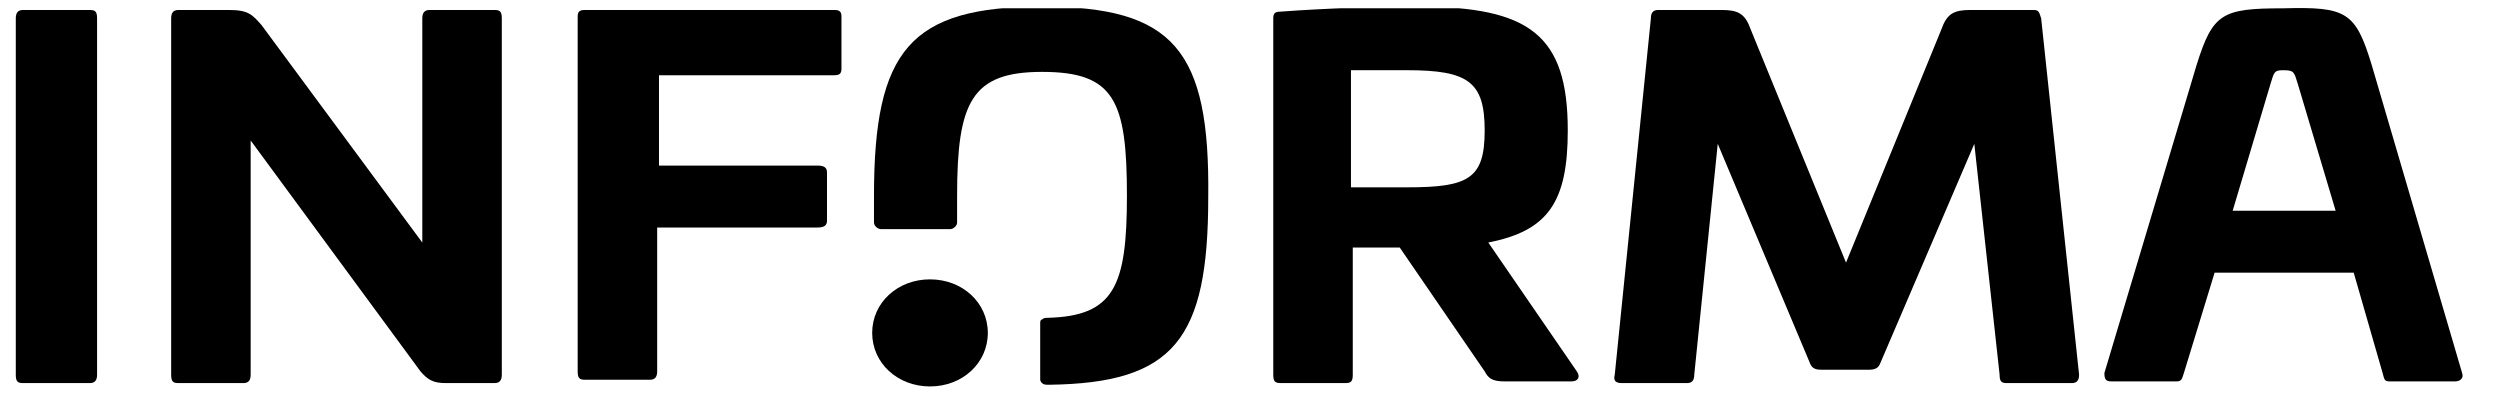
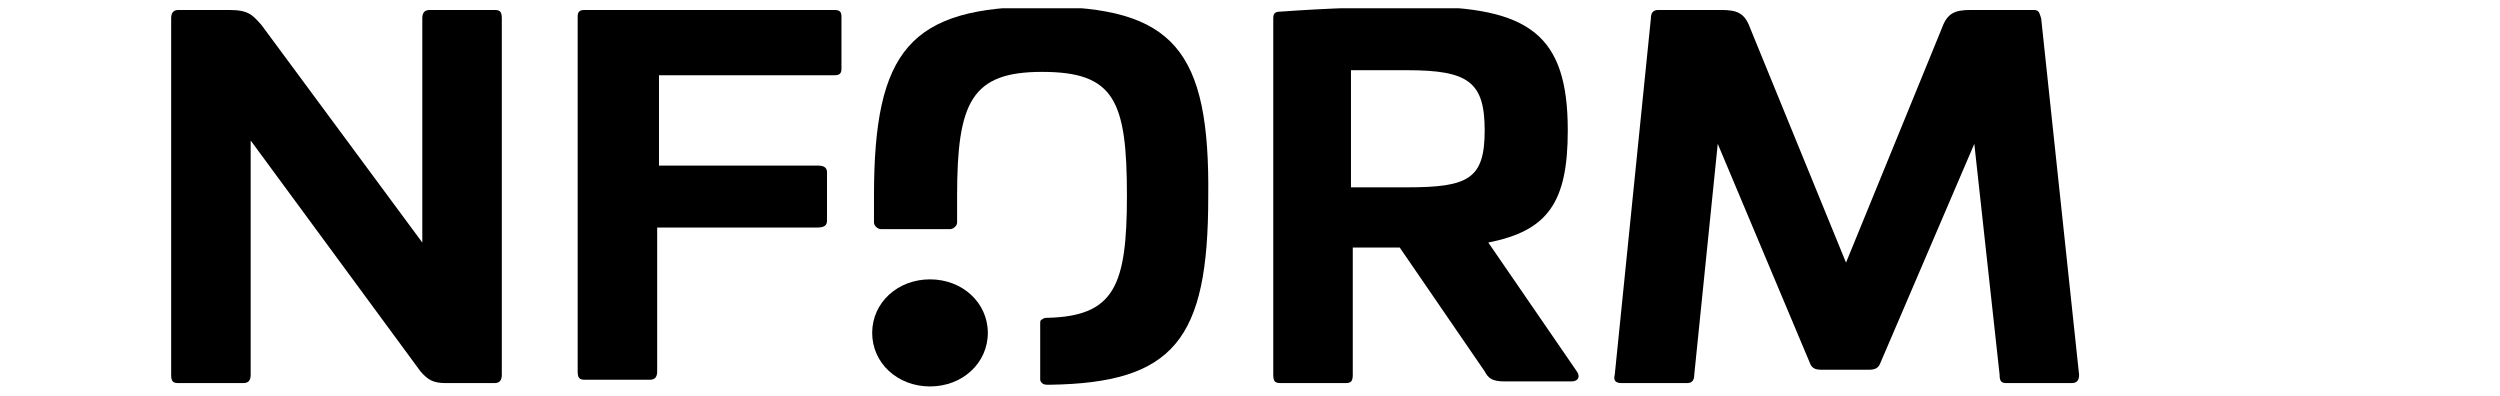
<svg xmlns="http://www.w3.org/2000/svg" width="101" height="16" viewBox="0 0 101 16" fill="none">
  <g clip-path="url(#clip0_100_24209)">
    <path fill-rule="evenodd" clip-rule="evenodd" d="M35.236 13.449C35.236 14.666 36.258 15.612 37.572 15.612C38.886 15.612 39.908 14.666 39.908 13.449C39.908 12.232 38.886 11.286 37.572 11.286C36.258 11.286 35.236 12.232 35.236 13.449Z" fill="black" />
-     <path d="M3.63 0.403C3.849 0.403 3.922 0.471 3.922 0.741V15.139C3.922 15.342 3.849 15.477 3.63 15.477H0.93C0.711 15.477 0.638 15.409 0.638 15.139V0.741C0.638 0.539 0.711 0.403 0.93 0.403H3.63Z" fill="black" />
    <path d="M19.981 0.403C20.2 0.403 20.273 0.471 20.273 0.741V15.139C20.273 15.342 20.2 15.477 19.981 15.477H18.01C17.499 15.477 17.28 15.342 16.988 15.004L10.127 5.676V15.139C10.127 15.342 10.054 15.477 9.835 15.477H7.207C6.988 15.477 6.915 15.409 6.915 15.139V0.741C6.915 0.539 6.988 0.403 7.207 0.403H9.251C10.054 0.403 10.2 0.606 10.565 1.012L17.061 9.799V0.741C17.061 0.539 17.134 0.403 17.353 0.403H19.981Z" fill="black" />
    <path d="M33.703 0.403C33.922 0.403 33.995 0.471 33.995 0.674V2.769C33.995 2.972 33.922 3.04 33.703 3.04H26.623V6.69H33.046C33.265 6.69 33.411 6.757 33.411 6.96V8.92C33.411 9.123 33.265 9.191 33.046 9.191H26.55V15.004C26.55 15.207 26.477 15.342 26.258 15.342H23.63C23.411 15.342 23.338 15.274 23.338 15.004V0.674C23.338 0.471 23.411 0.403 23.63 0.403H33.703Z" fill="black" />
    <path d="M63.338 5.27C63.338 8.176 62.535 9.325 60.127 9.798L63.703 15.003C63.849 15.206 63.776 15.409 63.484 15.409H60.783C60.273 15.409 60.127 15.274 59.981 15.003L56.55 10.001H54.652V15.139C54.652 15.409 54.579 15.476 54.36 15.476H51.732C51.513 15.476 51.44 15.409 51.44 15.139V0.741C51.44 0.538 51.513 0.47 51.732 0.47C53.557 0.335 55.601 0.268 57.28 0.268C61.805 0.268 63.338 1.417 63.338 5.27ZM54.579 2.904V7.568H56.842C59.324 7.568 59.981 7.23 59.981 5.27C59.981 3.309 59.324 2.836 56.842 2.836H54.579V2.904Z" fill="black" />
    <path d="M82.171 0.403C82.39 0.403 82.39 0.539 82.463 0.741L83.995 15.139C83.995 15.342 83.922 15.477 83.703 15.477H81.076C80.857 15.477 80.784 15.409 80.784 15.139L79.762 5.811L75.966 14.666C75.893 14.869 75.747 14.936 75.528 14.936H73.557C73.338 14.936 73.192 14.869 73.12 14.666L69.397 5.811L68.448 15.139C68.448 15.342 68.375 15.477 68.156 15.477H65.528C65.309 15.477 65.163 15.409 65.236 15.139L66.696 0.741C66.696 0.539 66.769 0.403 66.988 0.403H69.543C70.2 0.403 70.492 0.539 70.711 1.147L74.579 10.61L78.448 1.147C78.667 0.539 78.959 0.403 79.616 0.403H82.171Z" fill="black" />
-     <path d="M95.82 2.634L99.47 15.071C99.543 15.274 99.397 15.409 99.178 15.409H96.55C96.331 15.409 96.331 15.342 96.258 15.071L95.09 11.016H89.47L88.229 15.071C88.156 15.274 88.156 15.409 87.937 15.409H85.309C85.09 15.409 85.017 15.342 85.017 15.071L88.74 2.634C89.397 0.538 89.762 0.336 92.243 0.336C94.798 0.268 95.163 0.471 95.82 2.634ZM91.732 3.377L90.2 8.515H94.36L92.827 3.377C92.681 2.904 92.681 2.837 92.243 2.837C91.878 2.837 91.878 2.904 91.732 3.377Z" fill="black" />
    <path d="M42.097 0.268C36.769 0.268 35.309 2.025 35.309 7.906C35.309 8.311 35.309 8.649 35.309 8.987C35.309 9.123 35.455 9.258 35.601 9.258H38.375C38.521 9.258 38.667 9.123 38.667 8.987C38.667 8.582 38.667 8.379 38.667 7.906C38.667 4.12 39.251 2.904 42.097 2.904C45.017 2.904 45.528 4.053 45.528 7.906C45.528 11.556 45.017 12.773 42.316 12.84C42.243 12.84 42.17 12.84 42.097 12.908C42.097 12.908 42.024 12.908 42.024 13.043C42.024 13.584 42.024 15.341 42.024 15.341C42.024 15.341 42.024 15.409 42.097 15.476C42.17 15.544 42.243 15.544 42.389 15.544C47.426 15.476 48.813 13.719 48.813 7.973C48.886 2.025 47.426 0.268 42.097 0.268Z" fill="black" />
  </g>
  <defs>
    <clipPath id="clip0_100_24209">
      <rect width="100" height="15.333" fill="white" transform="translate(0.2 0.333)" />
    </clipPath>
  </defs>
</svg>